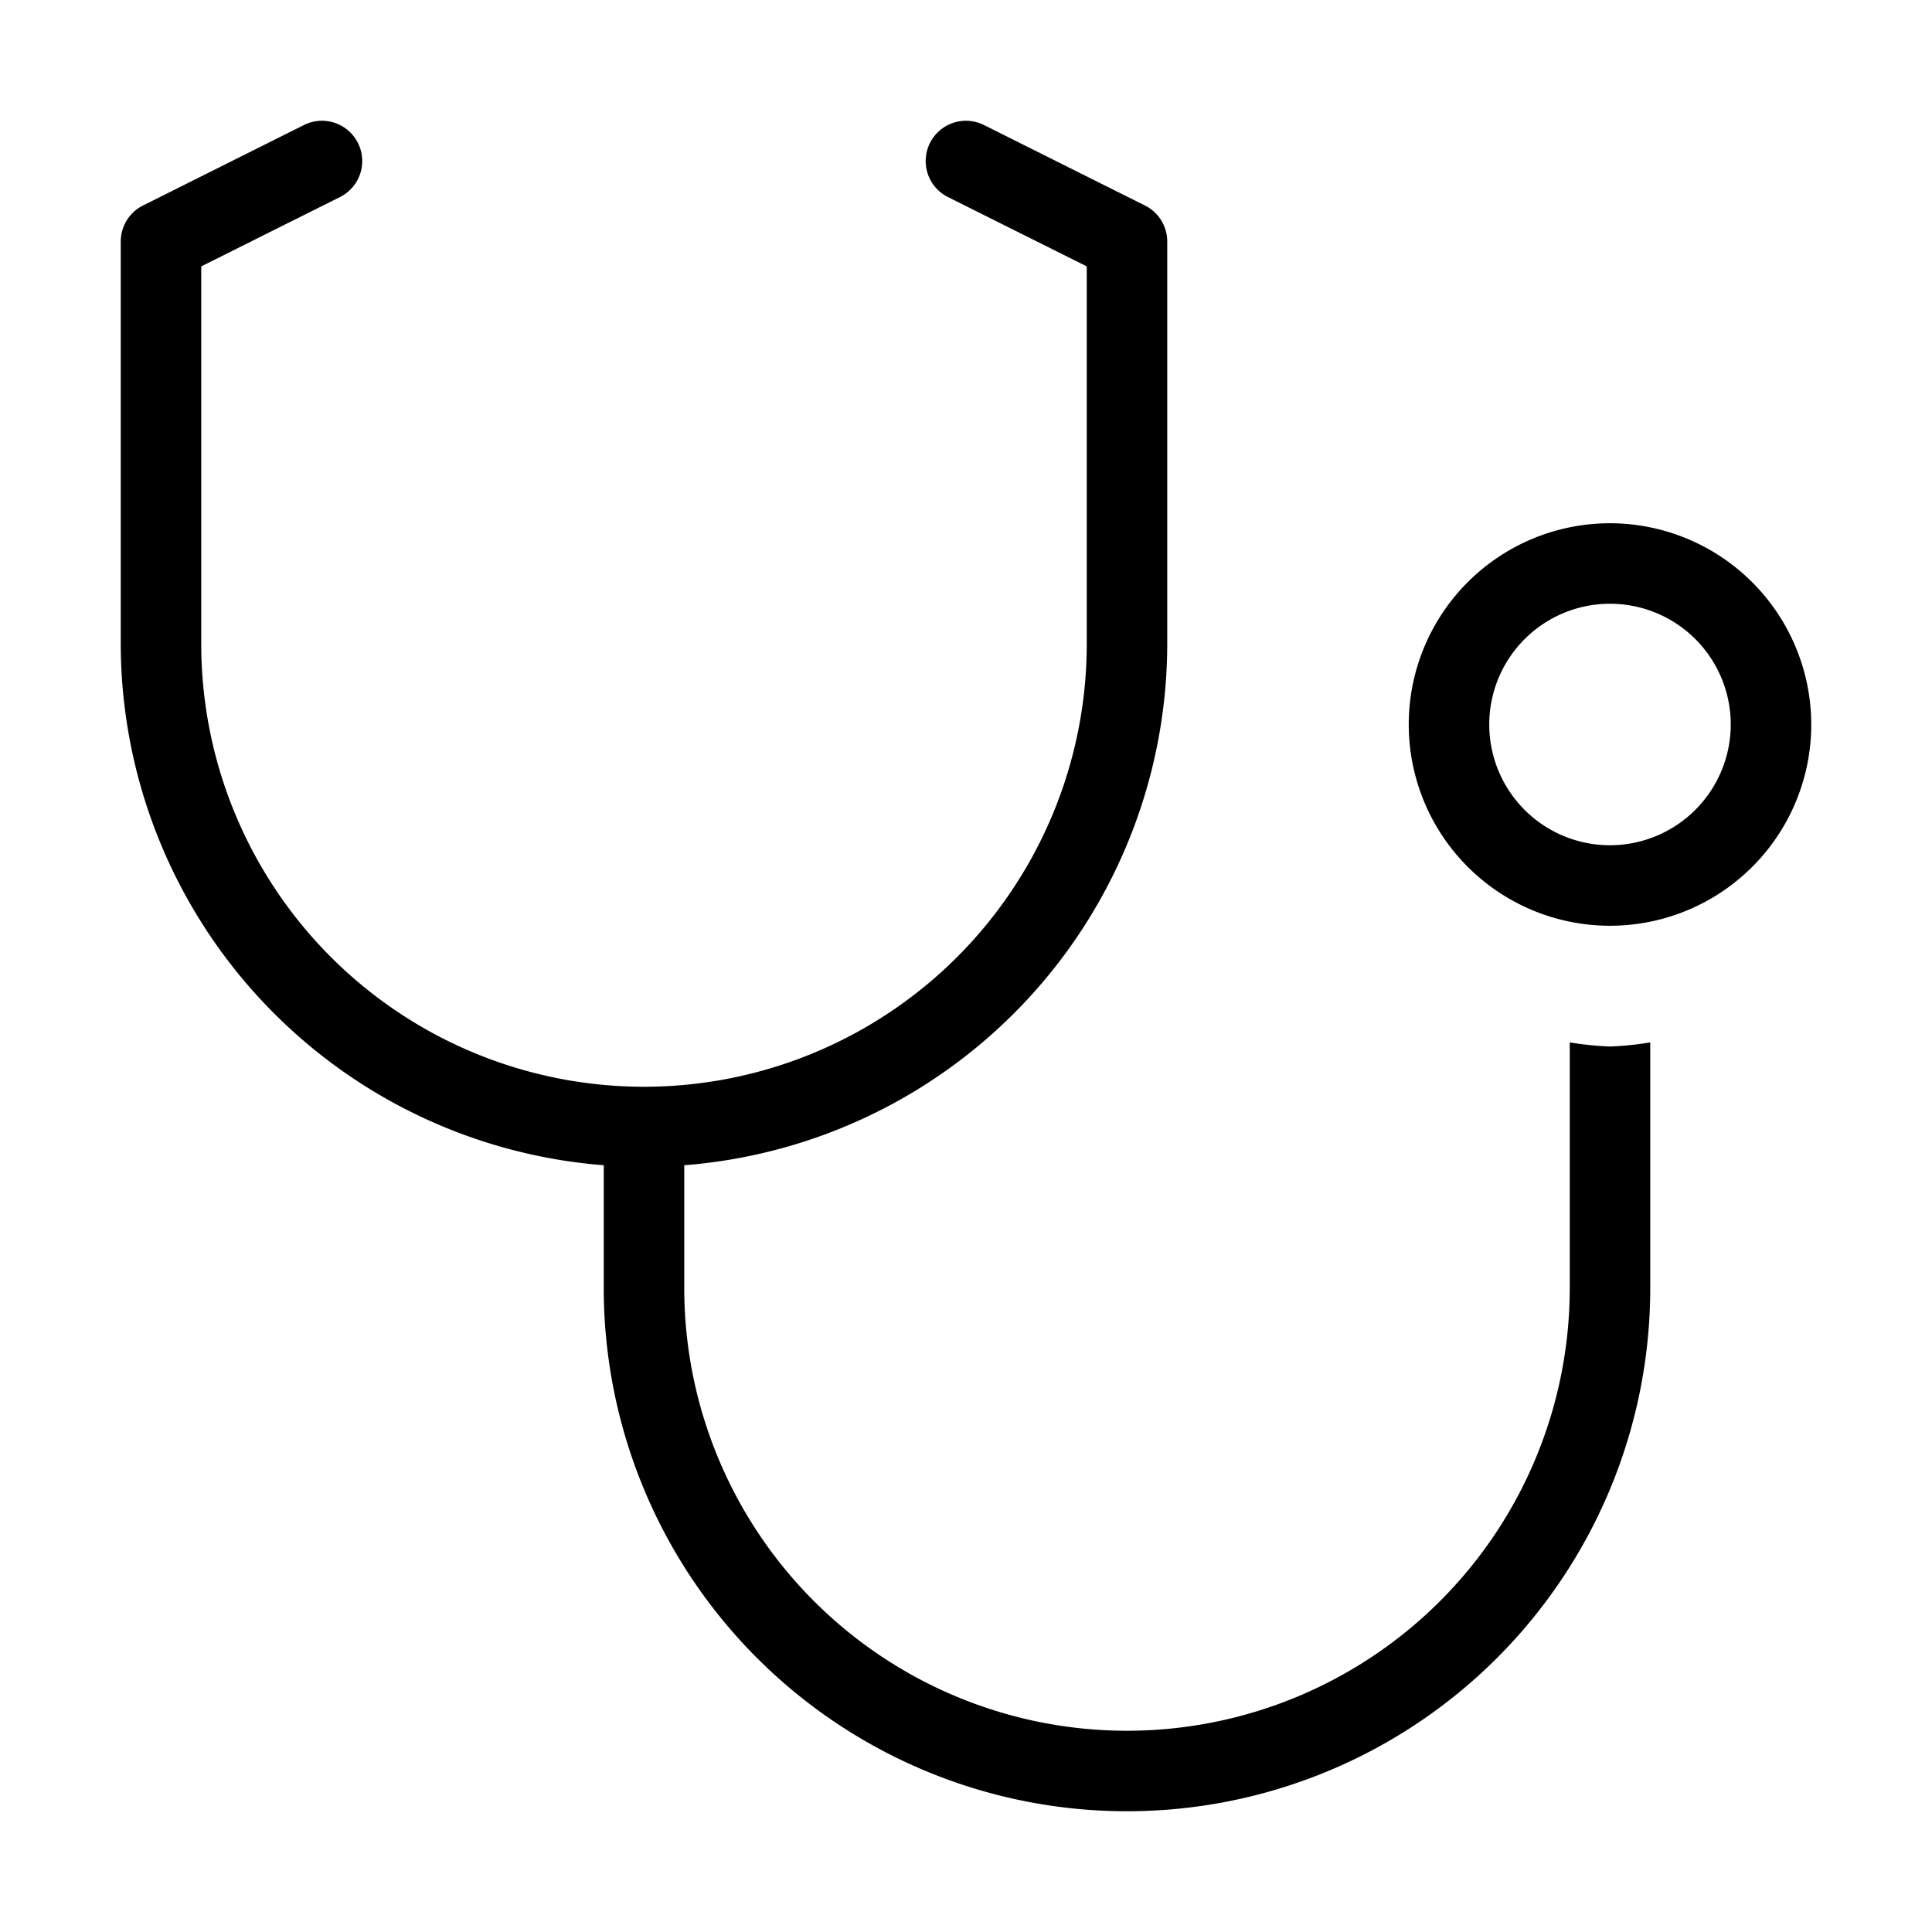
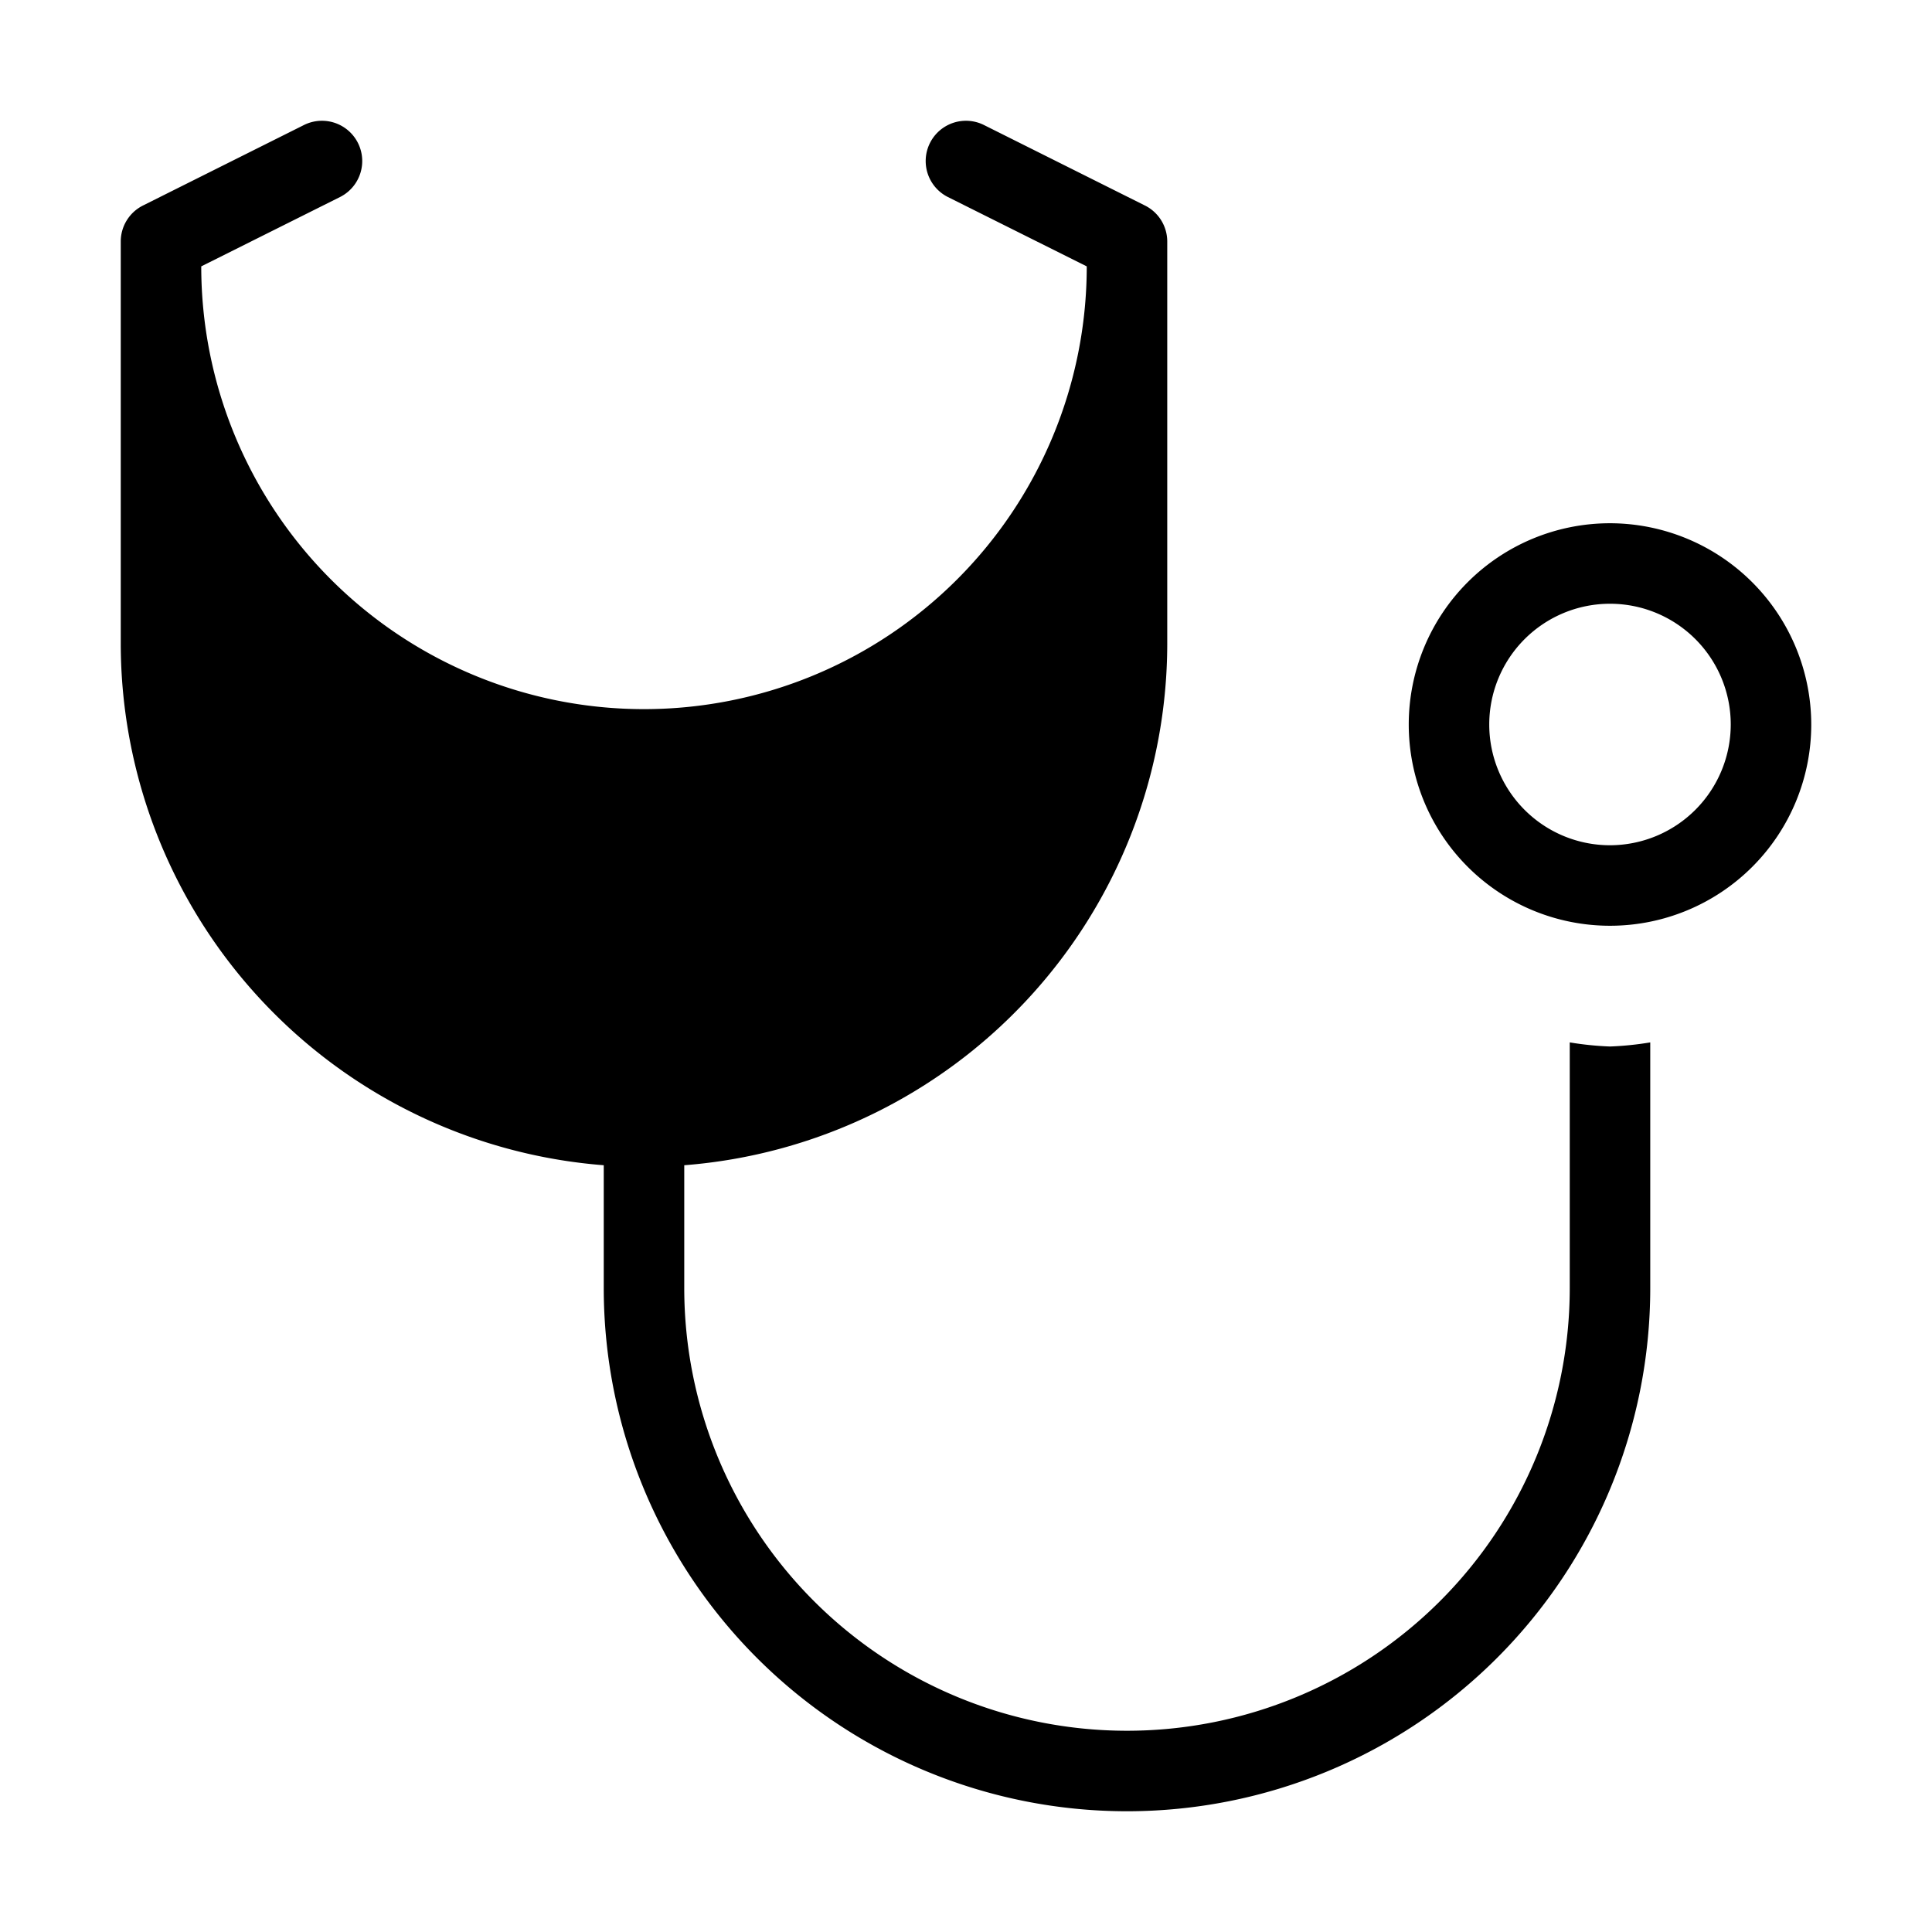
<svg xmlns="http://www.w3.org/2000/svg" id="Layer_1" data-name="Layer 1" viewBox="0 0 24 24">
-   <path d="M20,6.5A2.5,2.5,0,1,0,22.5,9,2.503,2.503,0,0,0,20,6.5Zm0,4A1.5,1.5,0,1,1,21.5,9,1.502,1.502,0,0,1,20,10.5ZM1.5,8V3a.5.5,0,0,1,.276-.447l2-1a.5.5,0,0,1,.447.895L2.5,3.309V8a5.5,5.5,0,0,0,11,0V3.309l-1.724-.861a.5.5,0,0,1,.447-.895l2,1A.5.5,0,0,1,14.5,3V8a6.505,6.505,0,0,1-6,6.475V16a5.5,5.5,0,0,0,11,0V12.949A3.927,3.927,0,0,0,20,13a3.927,3.927,0,0,0,.5-.051V16a6.5,6.5,0,0,1-13,0V14.475A6.505,6.505,0,0,1,1.5,8Z" />
+   <path d="M20,6.5A2.5,2.5,0,1,0,22.5,9,2.503,2.503,0,0,0,20,6.5Zm0,4A1.5,1.5,0,1,1,21.5,9,1.502,1.502,0,0,1,20,10.5ZM1.5,8V3a.5.5,0,0,1,.276-.447l2-1a.5.5,0,0,1,.447.895L2.5,3.309a5.5,5.5,0,0,0,11,0V3.309l-1.724-.861a.5.5,0,0,1,.447-.895l2,1A.5.5,0,0,1,14.5,3V8a6.505,6.505,0,0,1-6,6.475V16a5.5,5.5,0,0,0,11,0V12.949A3.927,3.927,0,0,0,20,13a3.927,3.927,0,0,0,.5-.051V16a6.5,6.5,0,0,1-13,0V14.475A6.505,6.505,0,0,1,1.5,8Z" />
</svg>